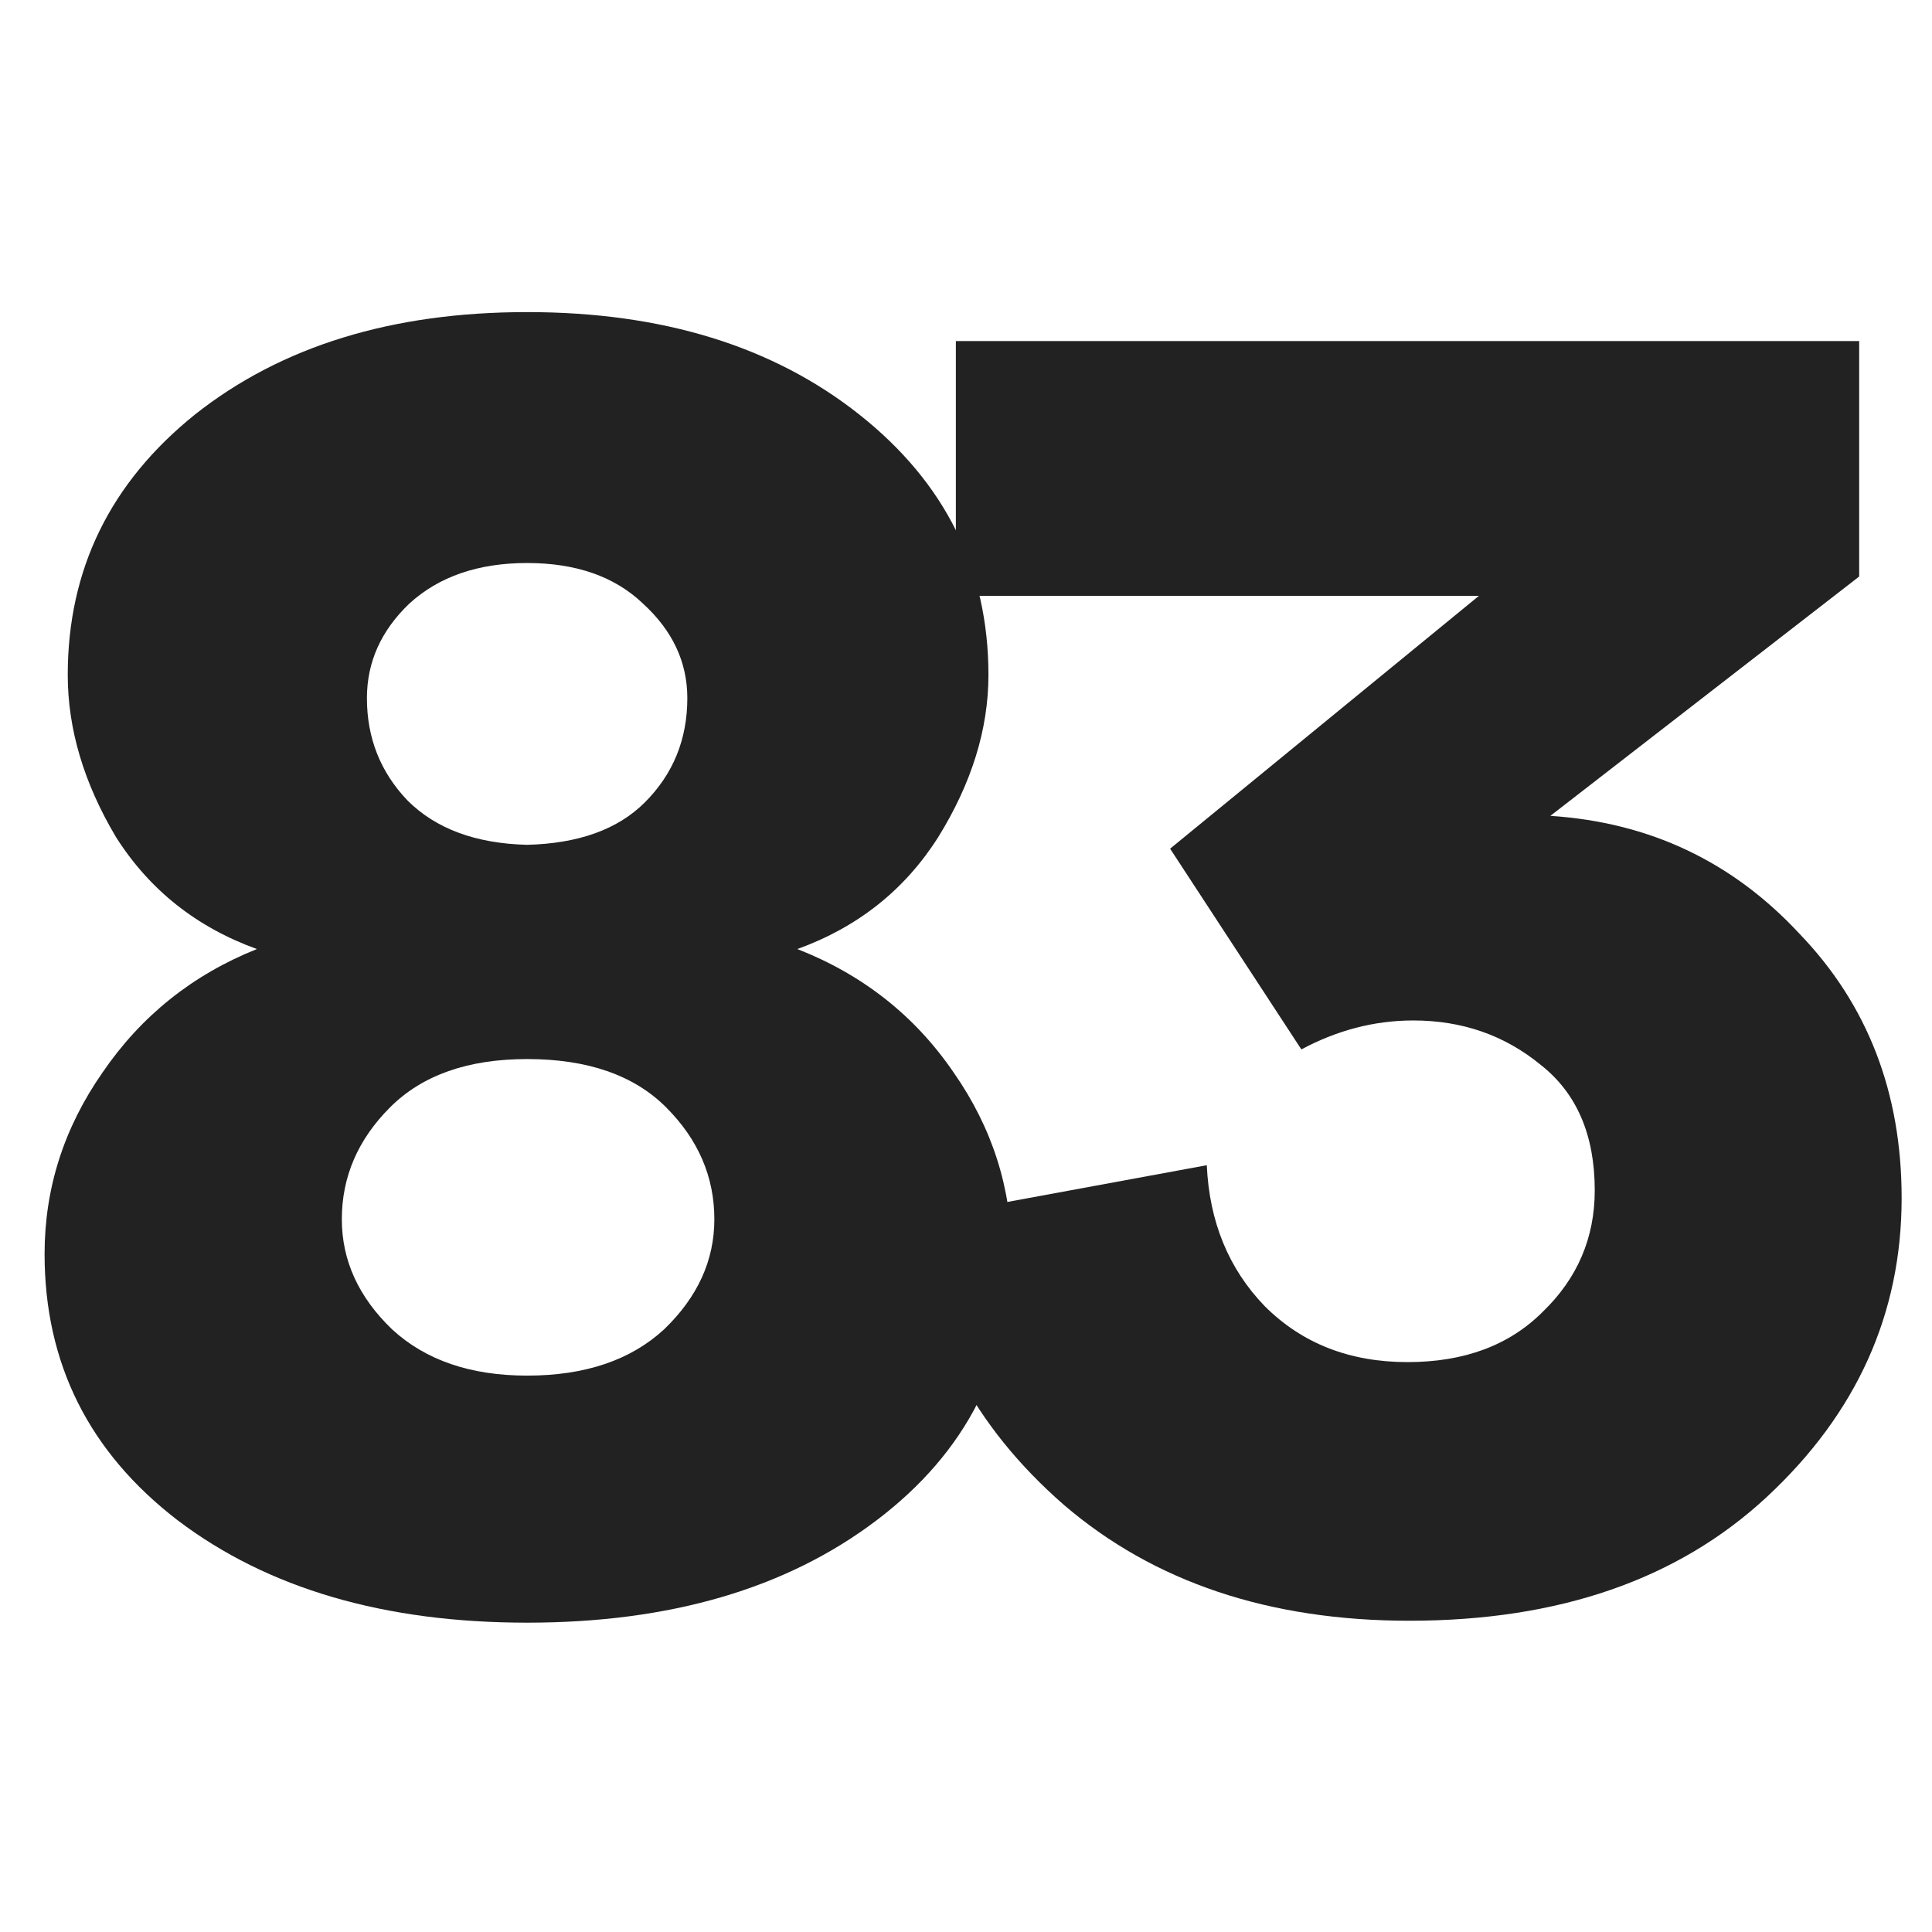
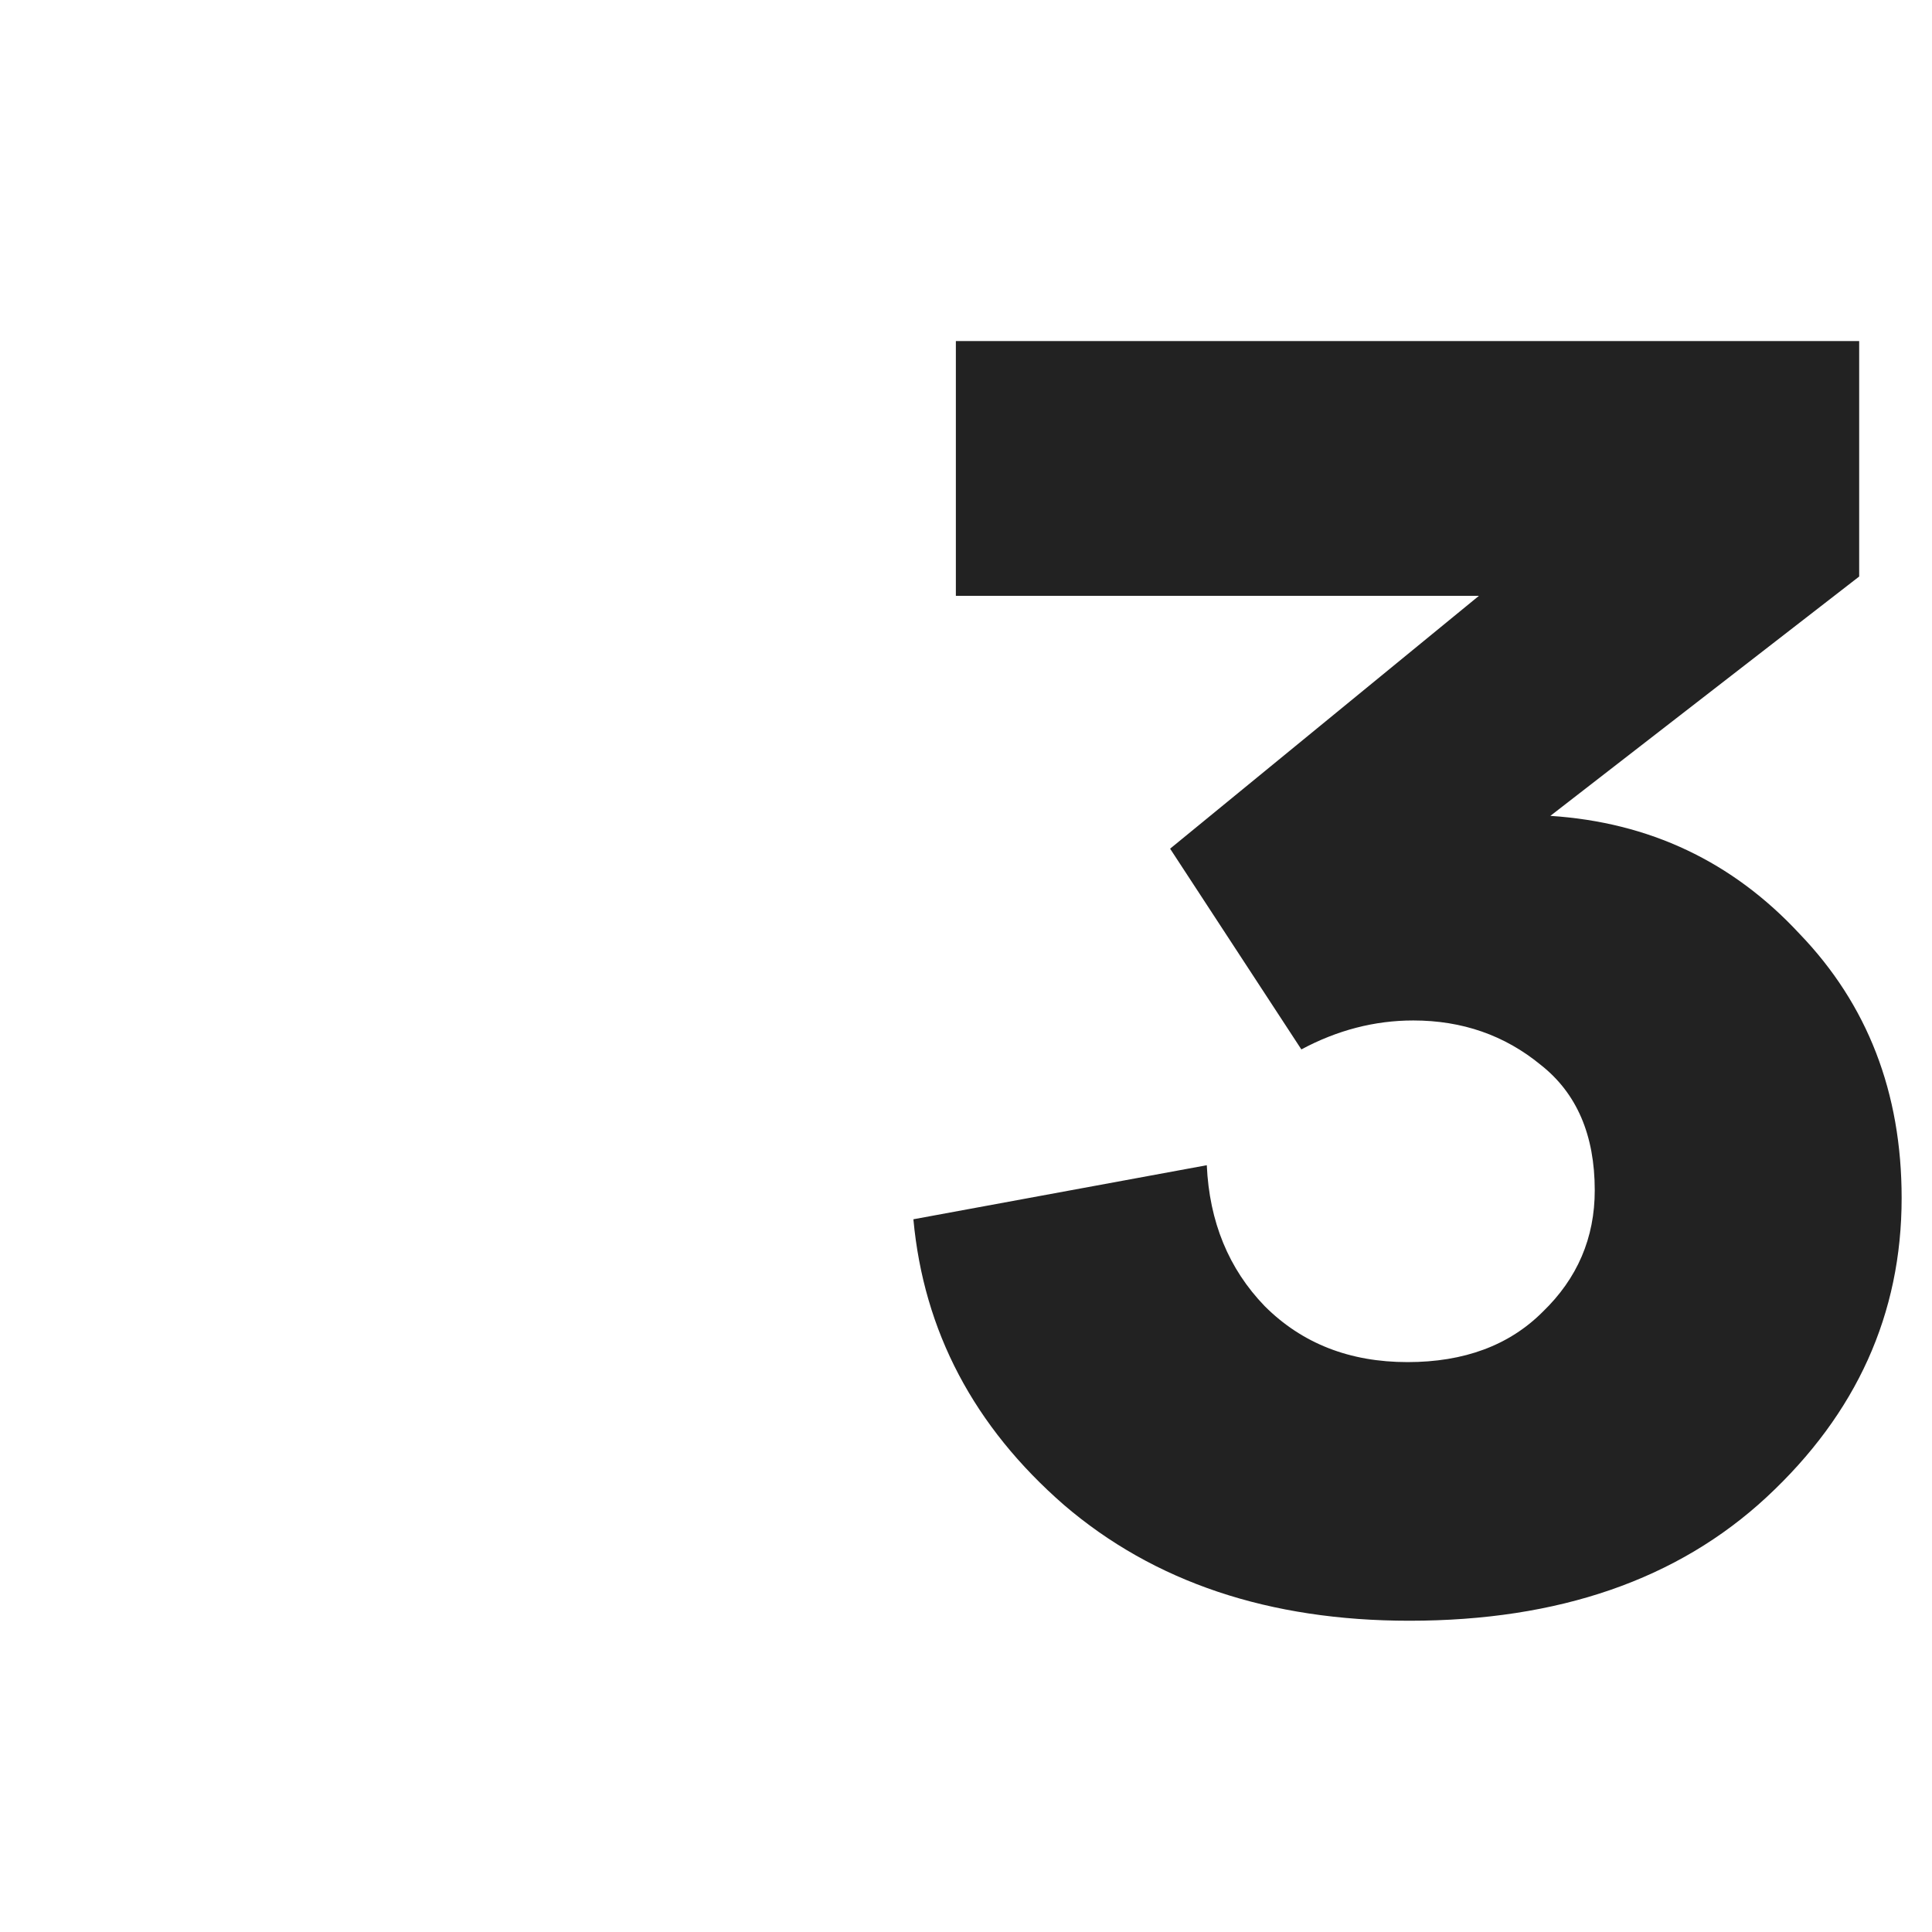
<svg xmlns="http://www.w3.org/2000/svg" fill="none" viewBox="0 0 130 130" height="130" width="130">
  <path fill="#222222" d="M87.566 70.613L78.734 57.106L99.514 40.092H64.318V22.948H125.1V38.793L104.32 54.898C110.987 55.331 116.571 57.971 121.074 62.82C125.663 67.582 127.957 73.513 127.957 80.613C127.957 88.406 124.927 95.116 118.866 100.744C112.891 106.285 104.882 109.056 94.839 109.056C85.401 109.056 77.652 106.459 71.591 101.264C65.53 95.982 62.153 89.575 61.46 82.042L81.202 78.405C81.375 82.215 82.674 85.375 85.098 87.886C87.609 90.397 90.812 91.653 94.709 91.653C98.519 91.653 101.549 90.527 103.8 88.276C106.138 86.025 107.307 83.297 107.307 80.094C107.307 76.371 106.095 73.557 103.67 71.652C101.246 69.66 98.389 68.665 95.098 68.665C92.501 68.665 89.99 69.314 87.566 70.613Z" />
-   <path fill="#222222" d="M35.469 56.846C38.932 56.759 41.573 55.807 43.392 53.989C45.296 52.084 46.249 49.746 46.249 46.975C46.249 44.551 45.253 42.43 43.262 40.611C41.357 38.793 38.759 37.884 35.469 37.884C32.179 37.884 29.538 38.793 27.547 40.611C25.642 42.43 24.689 44.551 24.689 46.975C24.689 49.659 25.599 51.954 27.417 53.859C29.322 55.764 32.006 56.759 35.469 56.846ZM35.469 92.562C39.365 92.562 42.439 91.523 44.69 89.445C46.941 87.28 48.067 84.812 48.067 82.042C48.067 79.185 46.985 76.674 44.82 74.509C42.656 72.344 39.538 71.262 35.469 71.262C31.486 71.262 28.413 72.344 26.248 74.509C24.083 76.674 23.001 79.185 23.001 82.042C23.001 84.812 24.127 87.28 26.378 89.445C28.629 91.523 31.659 92.562 35.469 92.562ZM58.977 102.303C52.916 106.892 45.08 109.186 35.469 109.186C25.858 109.186 18.022 106.892 11.961 102.303C5.987 97.714 3 91.739 3 84.38C3 79.964 4.299 75.894 6.896 72.171C9.494 68.362 12.957 65.591 17.286 63.859C13.217 62.387 10.057 59.876 7.805 56.326C5.641 52.69 4.559 49.053 4.559 45.417C4.559 38.317 7.416 32.472 13.13 27.883C18.931 23.294 26.378 21 35.469 21C44.56 21 52.007 23.294 57.808 27.883C63.609 32.472 66.51 38.317 66.51 45.417C66.51 49.053 65.384 52.69 63.133 56.326C60.882 59.876 57.721 62.387 53.652 63.859C58.068 65.591 61.574 68.362 64.172 72.171C66.769 75.894 68.068 79.964 68.068 84.38C68.068 91.739 65.038 97.714 58.977 102.303Z" />
</svg>